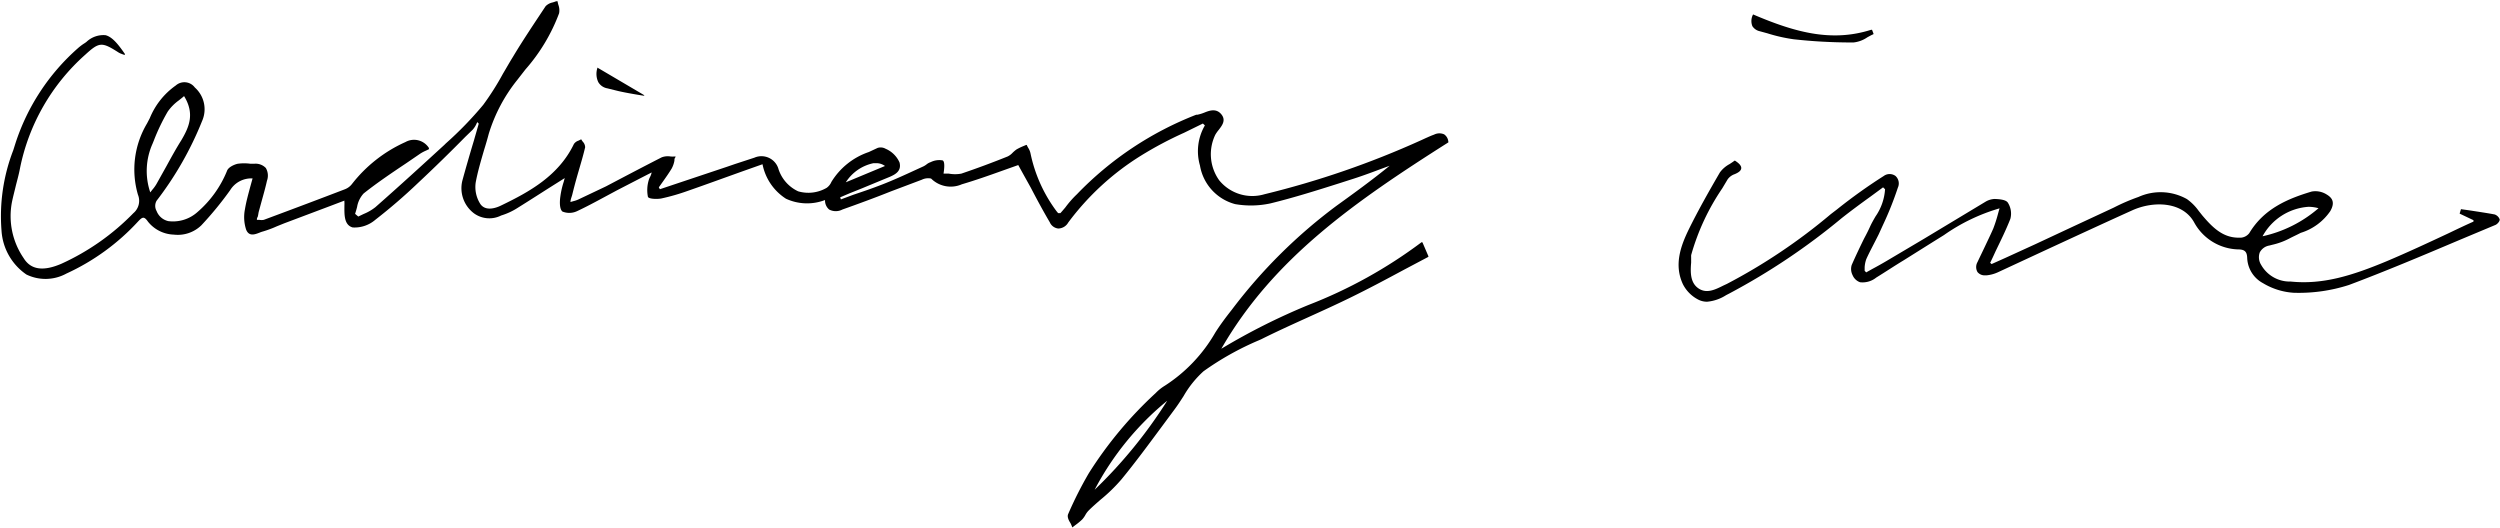
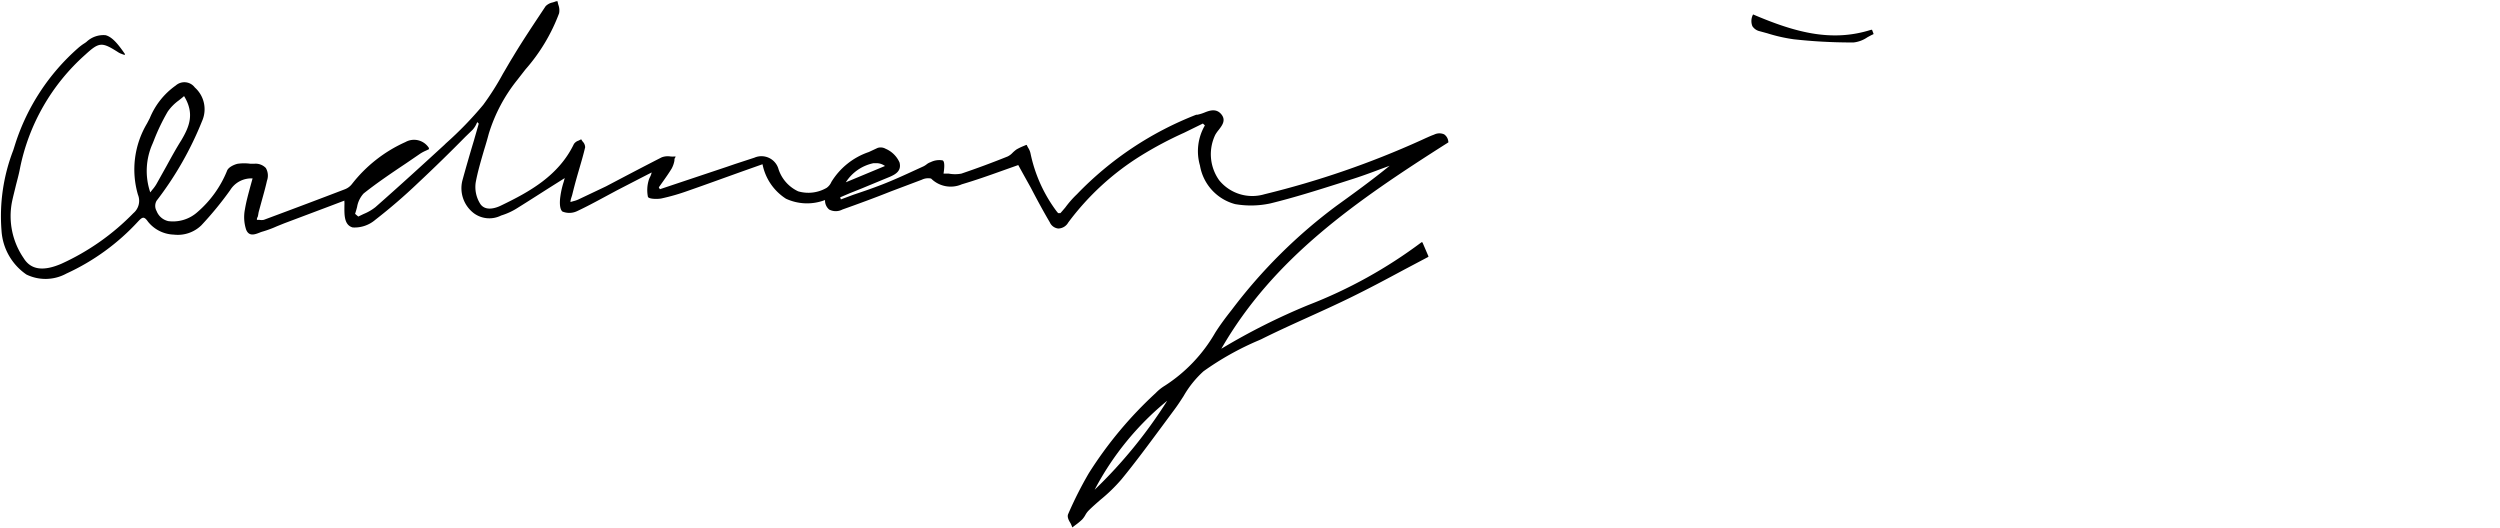
<svg xmlns="http://www.w3.org/2000/svg" viewBox="0 0 213.11 45">
  <g id="レイヤー_2" data-name="レイヤー 2">
    <g id="ShapeText">
      <path d="M122.24,11.48c-.24.08-.49.2-.72.3l-.37.17a75.84,75.84,0,0,1-13.37,4.61,3.64,3.64,0,0,1-3.85-1.19,3.82,3.82,0,0,1-.33-3.89,3.13,3.13,0,0,1,.29-.41c.3-.39.64-.83.21-1.34s-1-.31-1.44-.13a3.32,3.32,0,0,1-.59.18l-.1,0A28.43,28.43,0,0,0,91.8,16.56c-.38.36-.72.76-1,1.14-.14.16-.27.32-.41.47l-.11,0-.08,0L90.06,18a12.46,12.46,0,0,1-2.21-4.9,1.42,1.42,0,0,0-.21-.51,2.26,2.26,0,0,1-.11-.22.07.07,0,0,0-.09,0l-.24.1a4.65,4.65,0,0,0-.55.27,2.88,2.88,0,0,0-.33.28,1.42,1.42,0,0,1-.43.32c-1.27.51-2.58,1-3.94,1.46a2.92,2.92,0,0,1-1.07,0l-.45,0c.06-.37.14-1.06-.09-1.13a1.62,1.62,0,0,0-1,.15h0A1.08,1.08,0,0,0,79,14a1.47,1.47,0,0,1-.28.18l-.7.32c-.91.42-1.85.85-2.8,1.22s-1.67.61-2.5.89L71.68,17l-.06-.18.82-.35,1-.4c.8-.33,1.62-.67,2.42-1,.5-.22,1-.51.82-1.22a2.27,2.27,0,0,0-1.19-1.17.85.85,0,0,0-.68-.07l-.75.35a6,6,0,0,0-3.19,2.55,1.19,1.19,0,0,1-.4.5,3.1,3.1,0,0,1-2.43.3,3.17,3.17,0,0,1-1.67-1.87,1.51,1.51,0,0,0-2.06-1l-1.65.54-.7.24-5.71,1.91-.09-.16.32-.45c.26-.37.54-.76.78-1.16a2.25,2.25,0,0,0,.23-.66c0-.1,0-.2.09-.3a.13.13,0,0,0,0-.06.09.09,0,0,0-.06,0h0a2.08,2.08,0,0,1-.35,0,1.48,1.48,0,0,0-.76.07c-1.59.81-3.2,1.66-4.76,2.48L49.31,17a2.23,2.23,0,0,1-.44.15l-.24.07c0-.22.1-.42.15-.62.12-.49.23-.91.35-1.34s.18-.63.27-.94c.17-.58.34-1.17.48-1.76a.7.7,0,0,0-.19-.47.86.86,0,0,1-.13-.2l0,0h-.05l-.2.1a.74.74,0,0,0-.39.29c-1.3,2.7-3.78,4.07-6.21,5.24-.38.19-1.31.54-1.77-.14a2.69,2.69,0,0,1-.39-1.82c.17-.93.45-1.86.71-2.76.14-.45.28-.92.4-1.38a13.73,13.73,0,0,1,2.43-4.6l.7-.9a15.39,15.39,0,0,0,2.87-4.79,1.35,1.35,0,0,0-.06-.71,1.73,1.73,0,0,1-.07-.31.1.1,0,0,0,0,0H47.4a2.64,2.64,0,0,1-.3.1,1.16,1.16,0,0,0-.59.32c-1,1.51-2,3-2.78,4.31-.3.48-.59,1-.86,1.45a22.79,22.79,0,0,1-1.68,2.65A30.54,30.54,0,0,1,38,12.23l-.12.12C36.08,14,34.18,15.74,32,17.66a4.09,4.09,0,0,1-1,.58l-.46.22-.27-.23c.06-.19.12-.39.17-.59A2.25,2.25,0,0,1,31,16.49c1.16-.92,2.41-1.76,3.62-2.57l1.2-.82a3.24,3.24,0,0,1,.49-.26l.25-.12a.09.09,0,0,0,0-.05.07.07,0,0,0,0-.06,1.5,1.5,0,0,0-2-.5A12,12,0,0,0,30,15.69a1.39,1.39,0,0,1-.59.44c-2.06.79-4.26,1.62-6.92,2.61a1,1,0,0,1-.39,0h-.2c0-.08,0-.15.05-.22s.07-.33.11-.48l.24-.88c.16-.58.33-1.17.46-1.76a1.28,1.28,0,0,0-.1-1.08,1.21,1.21,0,0,0-1-.36h-.3a4,4,0,0,0-1.1,0c-.31.07-.81.3-.91.61a9.2,9.2,0,0,1-2.51,3.5,3.12,3.12,0,0,1-2.49.78,1.39,1.39,0,0,1-1-.86.88.88,0,0,1,0-.88,28.48,28.48,0,0,0,3.88-6.8,2.48,2.48,0,0,0-.62-2.85,1.11,1.11,0,0,0-1.63-.17,6.34,6.34,0,0,0-2.21,2.78l-.24.46a7.66,7.66,0,0,0-.77,6.07,1.37,1.37,0,0,1-.39,1.57,20.25,20.25,0,0,1-6.13,4.31c-1.55.67-2.61.52-3.22-.47a6.33,6.33,0,0,1-1-4.79c.09-.44.21-.89.31-1.31s.27-1,.37-1.54a17.59,17.59,0,0,1,5.56-9.7c1.2-1.1,1.42-1.11,2.84-.2a1.43,1.43,0,0,0,.28.13l.19.07s.06,0,.07,0a.08.08,0,0,0,0-.08C10,3.66,9.53,3.14,9,3a2.1,2.1,0,0,0-1.63.57,2.2,2.2,0,0,1-.25.17,4.57,4.57,0,0,0-.49.38,18.34,18.34,0,0,0-5.32,8.12l-.18.57a15.56,15.56,0,0,0-1,6.85,4.9,4.9,0,0,0,2.12,3.74,3.71,3.71,0,0,0,3.41-.08,19.11,19.11,0,0,0,6.12-4.45c.18-.19.31-.31.44-.31h0c.11,0,.24.11.39.33A2.94,2.94,0,0,0,14.82,20a2.88,2.88,0,0,0,2.34-.79,29.18,29.18,0,0,0,2.46-3,2.11,2.11,0,0,1,1.91-1l-.21.76c-.17.64-.34,1.25-.44,1.87a3.44,3.44,0,0,0,.1,1.73c.24.61.74.42,1.15.26a2,2,0,0,1,.29-.1,9.23,9.23,0,0,0,1.18-.44l.62-.25,3.93-1.48,1.21-.46a.53.53,0,0,0,0,.13,2.24,2.24,0,0,1,0,.26c0,.72-.07,1.69.71,1.9A2.72,2.72,0,0,0,32,18.73a46.91,46.91,0,0,0,3.62-3.12C37,14.32,38.35,13,39.67,11.66l.62-.6a2,2,0,0,0,.32-.49.8.8,0,0,1,.08-.16l.12.13c-.13.47-.27.94-.4,1.4-.34,1.13-.68,2.3-1,3.47a2.68,2.68,0,0,0,1,2.78,2.23,2.23,0,0,0,2.31.18,5.63,5.63,0,0,0,1.42-.66c1-.62,2-1.27,3-1.9l1-.63-.09.33a7,7,0,0,0-.28,1.22c-.07.47-.08,1.08.17,1.3A1.54,1.54,0,0,0,49.19,18c.79-.37,1.57-.79,2.33-1.2l1.08-.58,2.17-1.12.78-.4a1.52,1.52,0,0,1-.15.41,1.39,1.39,0,0,0-.12.32,2.93,2.93,0,0,0-.05,1.34c.06.21.84.21,1.14.15a17.93,17.93,0,0,0,2.29-.66c1.52-.53,3-1.07,4.59-1.64L65,14a4.52,4.52,0,0,0,2,2.94,4.27,4.27,0,0,0,3.33.11,1,1,0,0,0,.35.81,1.21,1.21,0,0,0,1.13,0c1.38-.49,2.77-1,4.12-1.54l2.65-1a1.23,1.23,0,0,1,.79-.1,2.37,2.37,0,0,0,2.62.49c1.15-.34,2.26-.73,3.43-1.15l1.38-.49.38.69L87.87,16c.52,1,1.06,2,1.62,2.95a.89.89,0,0,0,.72.53,1,1,0,0,0,.85-.51,22.49,22.49,0,0,1,6.23-5.72,31.67,31.67,0,0,1,3.64-1.93l1.61-.79.17.16a4.37,4.37,0,0,0-.42,3.42,4.11,4.11,0,0,0,3,3.29,7.85,7.85,0,0,0,3-.06c2-.49,4-1.12,5.92-1.73l.84-.27c.87-.27,1.75-.59,2.59-.91l.82-.3c-1.52,1.24-3.1,2.38-4.46,3.36a44.12,44.12,0,0,0-9,8.92c-.5.63-1,1.3-1.41,1.95a13.18,13.18,0,0,1-4.28,4.51,3.87,3.87,0,0,0-.8.64,33.87,33.87,0,0,0-5.69,6.82,32.46,32.46,0,0,0-1.76,3.48c-.1.21,0,.49.19.78a3.76,3.76,0,0,1,.16.37.07.07,0,0,0,0,0h0l.26-.2a5.27,5.27,0,0,0,.58-.48,2,2,0,0,0,.27-.38,1.72,1.72,0,0,1,.29-.39c.32-.32.67-.62,1-.91a14,14,0,0,0,1.79-1.74c1.19-1.45,2.33-3,3.42-4.47l1.11-1.5c.27-.36.52-.75.76-1.12a8.66,8.66,0,0,1,1.7-2.12A24.56,24.56,0,0,1,107.33,29l.18-.08c1.28-.64,2.6-1.24,3.88-1.82s2.45-1.11,3.66-1.7c1.56-.76,3.06-1.56,4.64-2.41l2.06-1.09a.08.08,0,0,0,0-.09l-.49-1.14a.08.08,0,0,0-.11,0A40.32,40.32,0,0,1,111.53,26a54.78,54.78,0,0,0-7.42,3.73c4.44-7.72,11.39-12.54,19.35-17.59a.08.08,0,0,0,0-.07.83.83,0,0,0-.36-.62A1,1,0,0,0,122.24,11.48ZM72.1,15.54a3.69,3.69,0,0,1,2.36-1.63h.21a1.24,1.24,0,0,1,.77.24ZM14.19,14.16l-.86,1.54a3.2,3.2,0,0,1-.35.48l-.17.22A5.68,5.68,0,0,1,13,12.26l.11-.27a17.13,17.13,0,0,1,1.19-2.48,4,4,0,0,1,.94-.95c.15-.12.31-.24.45-.37.93,1.51.43,2.64-.23,3.76C15,12.68,14.59,13.43,14.19,14.16Zm85.31,20a40.45,40.45,0,0,1-6.19,7.59A24.44,24.44,0,0,1,99.5,34.16Z" />
-       <path d="M212.65,18.28c-.69-.13-1.4-.23-2.09-.34l-.71-.1h0a.07.07,0,0,0-.07,0l-.09.3a.06.06,0,0,0,0,.08l1.16.55s0,0,0,.05l0,.07c-.72.32-1.43.66-2.14,1-1.73.81-3.51,1.64-5.29,2.39-2.91,1.21-5.41,2-8.15,1.72a2.8,2.8,0,0,1-2.52-1.42,1.22,1.22,0,0,1-.12-1.06,1.13,1.13,0,0,1,.82-.59l.23-.06a6,6,0,0,0,1.44-.52c.34-.18.7-.34,1-.5A4.74,4.74,0,0,0,198.64,18c.47-.81.1-1.18-.32-1.43a1.79,1.79,0,0,0-1.27-.24c-2,.6-4.05,1.44-5.31,3.54a1,1,0,0,1-.71.39h-.21c-1.36,0-2.24-.9-3.09-1.9l-.31-.39a4.28,4.28,0,0,0-1-1,4.59,4.59,0,0,0-4.13-.18,16.87,16.87,0,0,0-2.09.9l-.6.28-2.88,1.34-3.23,1.51L170.91,22l-1.14.51-.12-.11c.16-.32.31-.65.47-1,.43-.89.88-1.8,1.25-2.74a1.73,1.73,0,0,0-.21-1.38c-.16-.25-.66-.3-1.11-.32a1.65,1.65,0,0,0-.82.25L164,20.36l-3.19,1.89q-.61.36-1.23.69l-.5.28-.13-.14,0-.3a2.49,2.49,0,0,1,.14-.69c.17-.38.36-.75.54-1.1s.35-.68.51-1l.37-.81A28.36,28.36,0,0,0,161.78,16a.86.86,0,0,0-.2-1,.85.85,0,0,0-1,0,45.29,45.29,0,0,0-4,2.86l-.51.39a48.85,48.85,0,0,1-8.86,5.95l-.28.13c-.72.36-1.45.73-2.15.25s-.69-1.37-.62-2.19l0-.48a.31.31,0,0,1,0-.08l0-.08a19.47,19.47,0,0,1,2.65-5.69l.46-.77a1.22,1.22,0,0,1,.59-.44c.37-.15.55-.31.57-.5s-.14-.4-.51-.64a.06.06,0,0,0-.08,0c-.13.1-.27.19-.41.28a2.47,2.47,0,0,0-.82.71c-1,1.72-1.88,3.29-2.62,4.79s-1.3,3.1-.53,4.74a3,3,0,0,0,1.25,1.28,1.63,1.63,0,0,0,.81.21,3.57,3.57,0,0,0,1.62-.56l.29-.15A56.21,56.21,0,0,0,157,18.59c.8-.63,1.64-1.25,2.46-1.84l1.06-.78.17.16a4.58,4.58,0,0,1-.82,2.33c-.16.28-.33.57-.46.86s-.33.69-.5,1c-.36.73-.72,1.49-1.06,2.26a1.14,1.14,0,0,0,.07.87,1.08,1.08,0,0,0,.64.61,1.86,1.86,0,0,0,1.38-.4c.78-.48,1.56-1,2.32-1.46l2.55-1.6.9-.56a16,16,0,0,1,4.74-2.28c-.06.2-.11.39-.16.57a11.78,11.78,0,0,1-.37,1.14c-.23.53-.49,1.06-.73,1.57s-.42.87-.62,1.3a.85.85,0,0,0,0,.85.78.78,0,0,0,.66.28h.12a3,3,0,0,0,1-.28l4.2-1.95c2.36-1.09,4.8-2.22,7.21-3.31,1.84-.83,4.32-.74,5.29,1.05a4.41,4.41,0,0,0,3.72,2.28c.59,0,.77.2.79.73a2.55,2.55,0,0,0,1.35,2.15,5.77,5.77,0,0,0,2.66.82h.06a13.92,13.92,0,0,0,4.61-.67c3.17-1.19,6.34-2.53,9.41-3.83l3.08-1.29c.16-.07.39-.33.35-.48A.7.7,0,0,0,212.65,18.28Zm-19.78,1.86a4.83,4.83,0,0,1,3.9-2.51,3.15,3.15,0,0,1,.87.12,10.83,10.83,0,0,1-4.77,2.39Z" />
      <path d="M150,2.66l.66.18a13.66,13.66,0,0,0,2.26.51,44.7,44.7,0,0,0,4.8.27H158a2.56,2.56,0,0,0,1.18-.44c.17-.09.34-.19.51-.26a.08.08,0,0,0,0-.09l-.11-.29s0,0-.08,0c-3.35,1.06-6.44.24-10.06-1.31a0,0,0,0,0,0,0,.08.08,0,0,0,0,0,1.18,1.18,0,0,0-.06,1A1,1,0,0,0,150,2.66Z" />
-       <path d="M54.94,8.17s-1.64-.25-2.44-.46l-.73-.18A1.11,1.11,0,0,1,51,7a1.64,1.64,0,0,1-.08-1.19,0,0,0,0,1,0-.05h0l3.94,2.32Z" />
    </g>
  </g>
</svg>